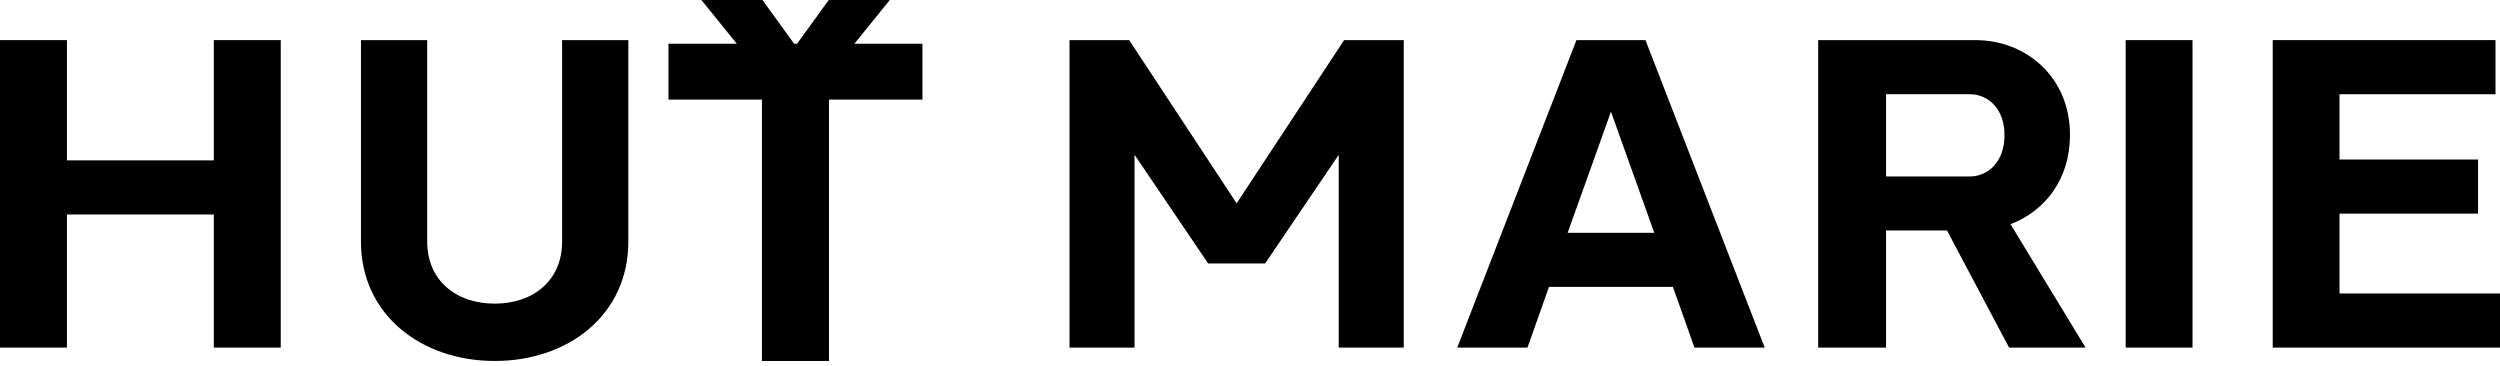
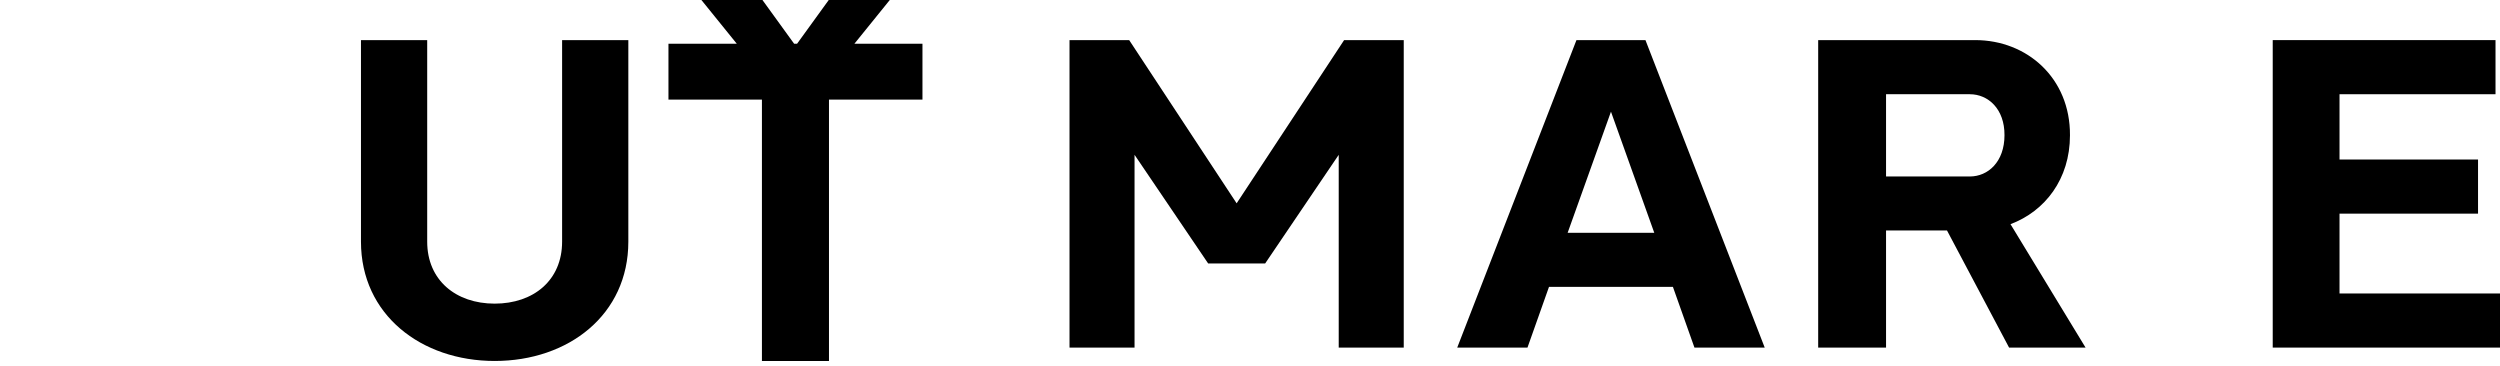
<svg xmlns="http://www.w3.org/2000/svg" width="191px" height="28px" viewBox="0 0 191 28" version="1.1">
  <title>Group</title>
  <g id="Page-1" stroke="none" stroke-width="1" fill="none" fill-rule="evenodd">
    <g id="Group" fill="#000000" transform="translate(0, -0)">
-       <polyline id="Fill-1" points="16.335 12.253 5.114 12.253 5.114 3.064 0 3.064 0 26.556 5.114 26.556 5.114 16.387 16.335 16.387 16.335 26.556 21.449 26.556 21.449 3.064 16.335 3.064 16.335 12.253" />
      <path d="M42.945,18.464 C42.945,21.414 40.766,23.197 37.792,23.198 C34.831,23.197 32.638,21.412 32.638,18.464 L32.638,3.068 L27.578,3.064 L27.578,18.464 C27.578,24.039 32.177,27.578 37.794,27.578 C43.443,27.578 48.005,24.039 48.005,18.464 L48.005,3.064 L42.945,3.068 L42.945,18.464" id="Fill-2" />
      <polyline id="Fill-3" points="67.979 0 63.316 0 60.895 3.343 60.672 3.343 58.251 0 53.587 0 56.292 3.343 51.07 3.343 51.07 7.609 58.211 7.609 58.211 27.578 63.334 27.578 63.334 7.609 70.476 7.609 70.476 3.343 65.275 3.343 67.979 0" />
      <polyline id="Fill-4" points="102.69 3.065 94.479 15.533 86.269 3.064 81.711 3.064 81.711 26.556 86.679 26.556 86.679 11.827 92.304 20.13 96.657 20.13 102.278 11.828 102.278 26.556 107.246 26.556 107.246 3.064 102.69 3.064 102.69 3.065" />
      <path d="M119.768,17.784 L123.078,8.532 L126.386,17.784 L119.768,17.784 Z M120.441,3.064 L111.332,26.556 L116.699,26.556 L118.343,21.918 L127.811,21.918 L129.456,26.556 L134.824,26.556 L125.713,3.064 L120.441,3.064 L120.441,3.064 Z" id="Fill-5" />
      <path d="M150.494,13.483 L144.094,13.483 L144.094,7.199 L150.495,7.199 C151.896,7.199 153.155,8.323 153.143,10.328 C153.143,12.369 151.884,13.483 150.494,13.483 Z M158.146,10.336 C158.172,5.955 154.859,3.064 150.909,3.064 L138.909,3.064 L138.909,26.556 L144.094,26.556 L144.094,17.607 L148.75,17.607 L153.494,26.556 L159.337,26.556 L153.602,17.126 C156.237,16.138 158.146,13.682 158.146,10.336 L158.146,10.336 Z" id="Fill-6" />
-       <polygon id="Fill-7" points="162.401 26.556 167.508 26.556 167.508 3.064 162.401 3.064" />
      <polyline id="Fill-8" points="178.739 22.422 178.739 16.322 189.322 16.322 189.322 12.187 178.739 12.187 178.739 7.199 190.657 7.199 190.657 3.064 173.636 3.064 173.636 26.556 191 26.556 191 22.422 178.739 22.422" />
    </g>
  </g>
</svg>